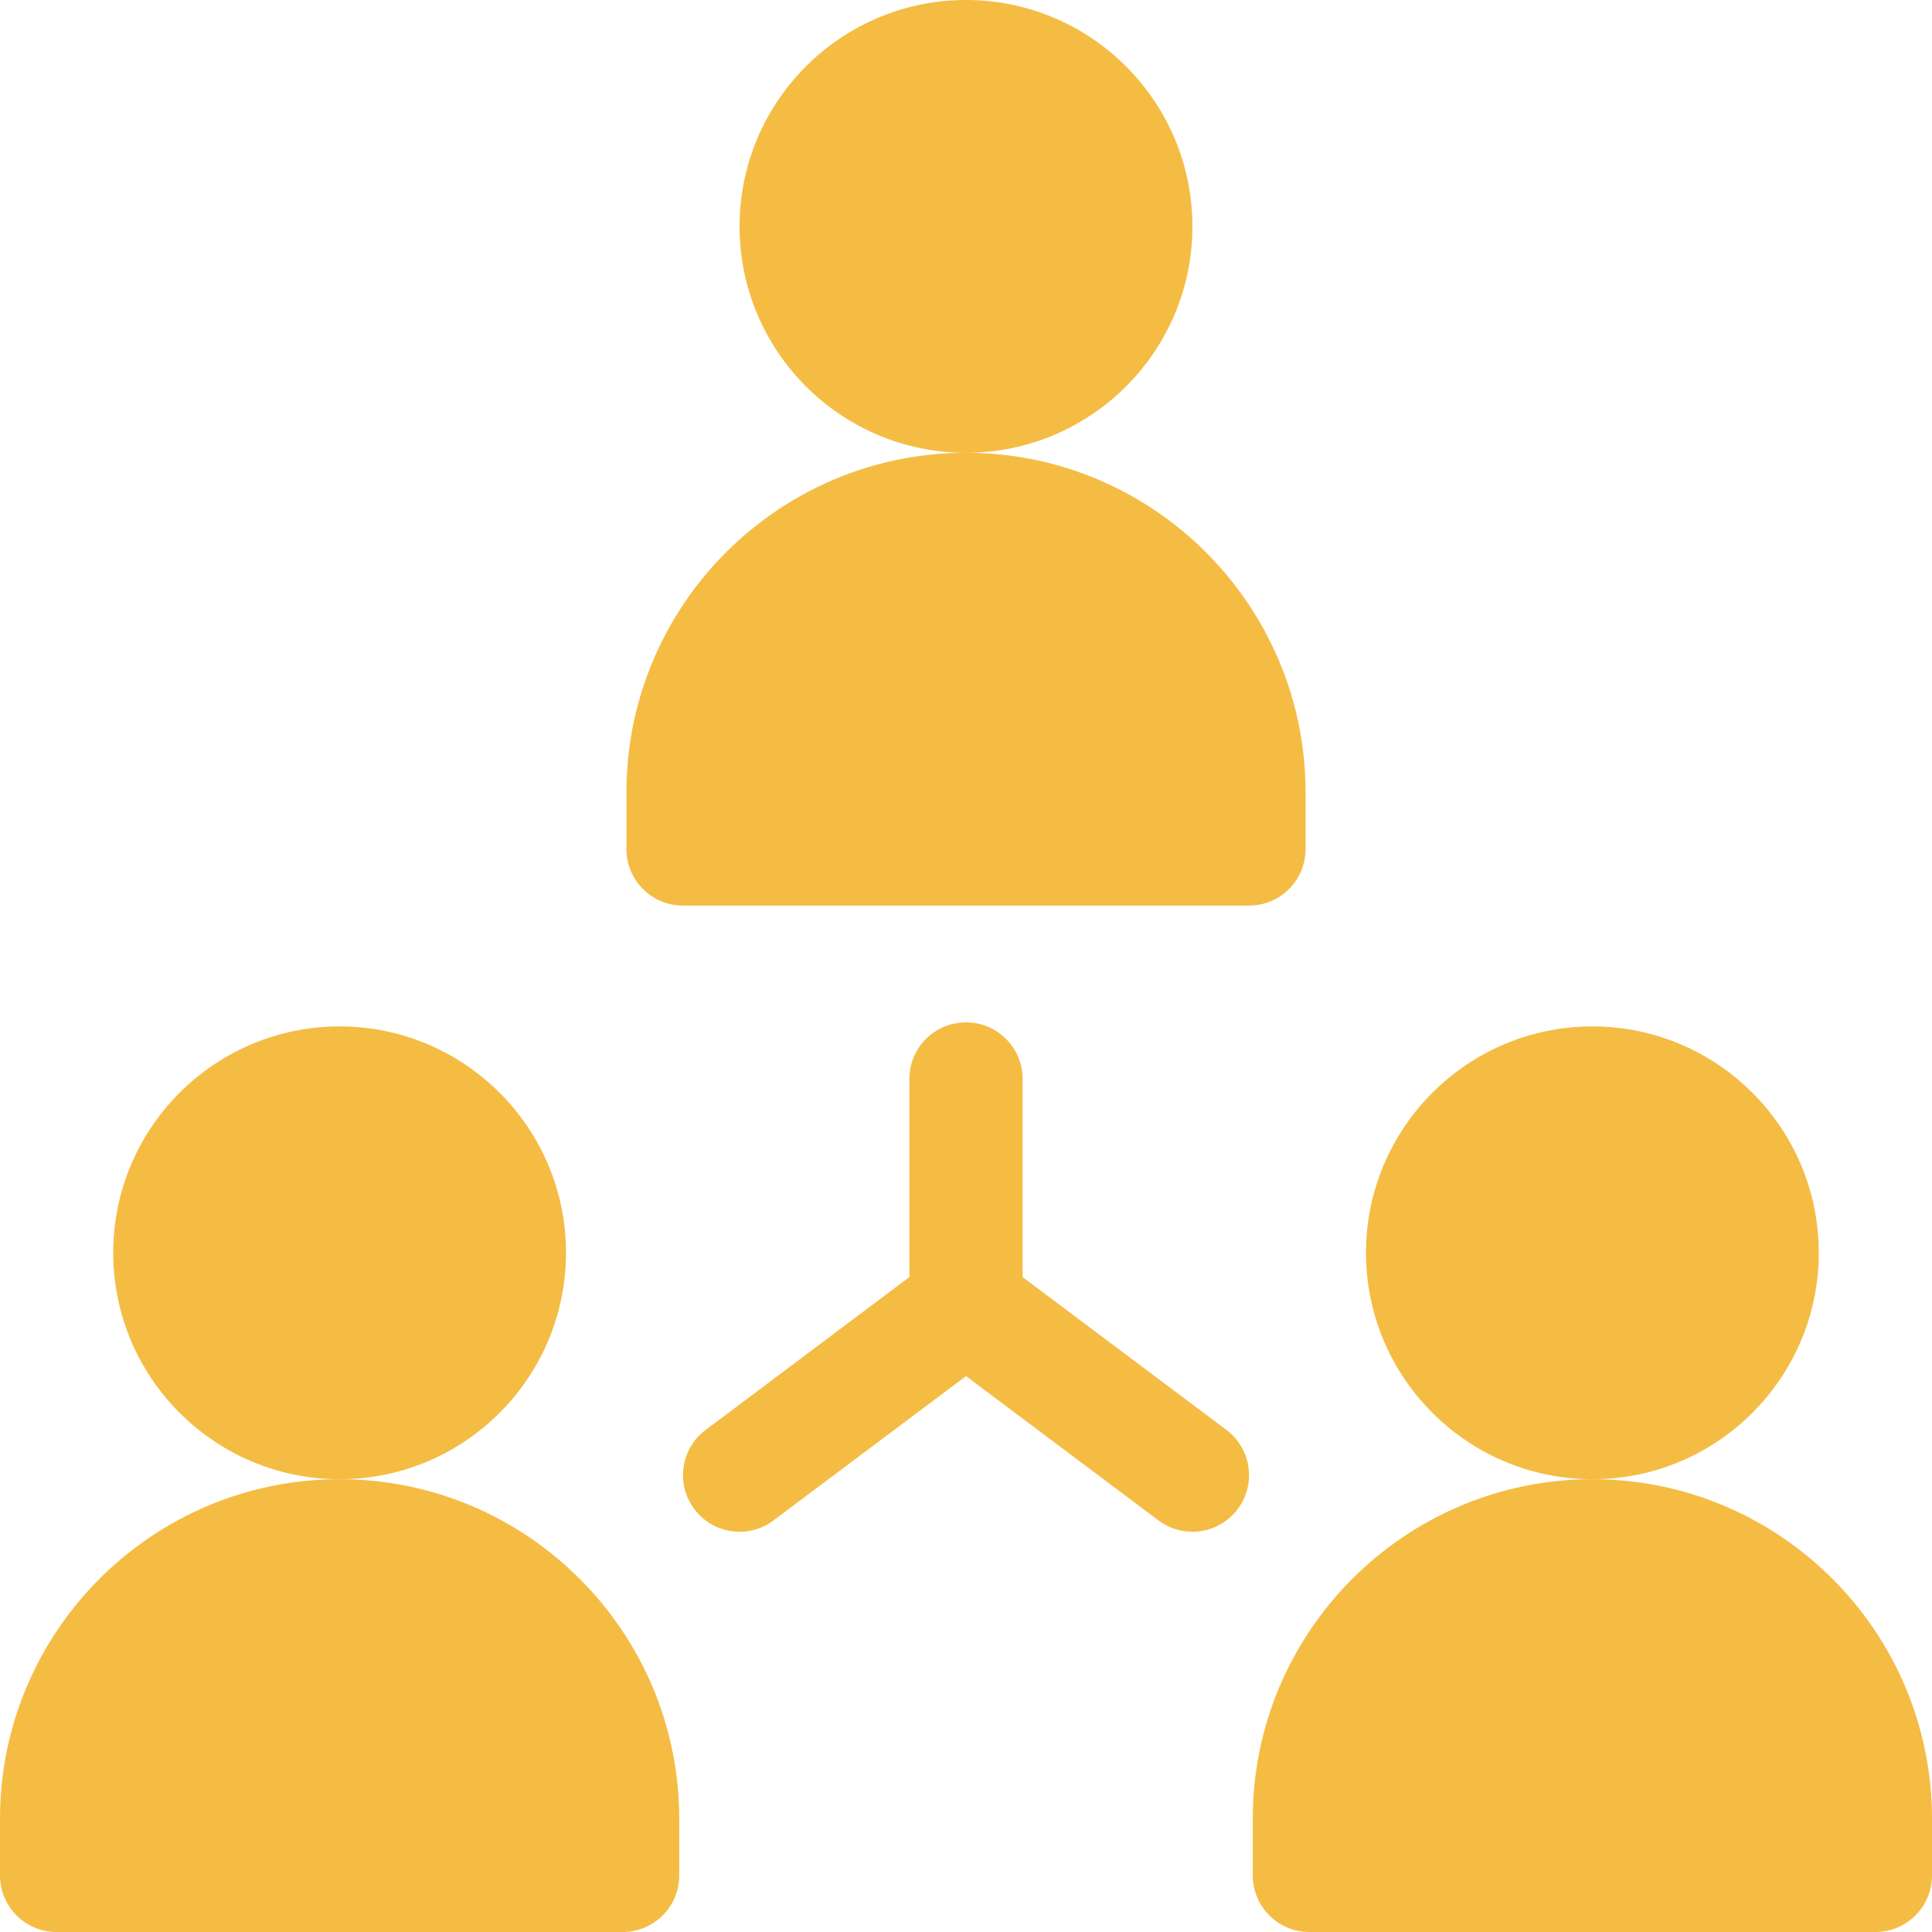
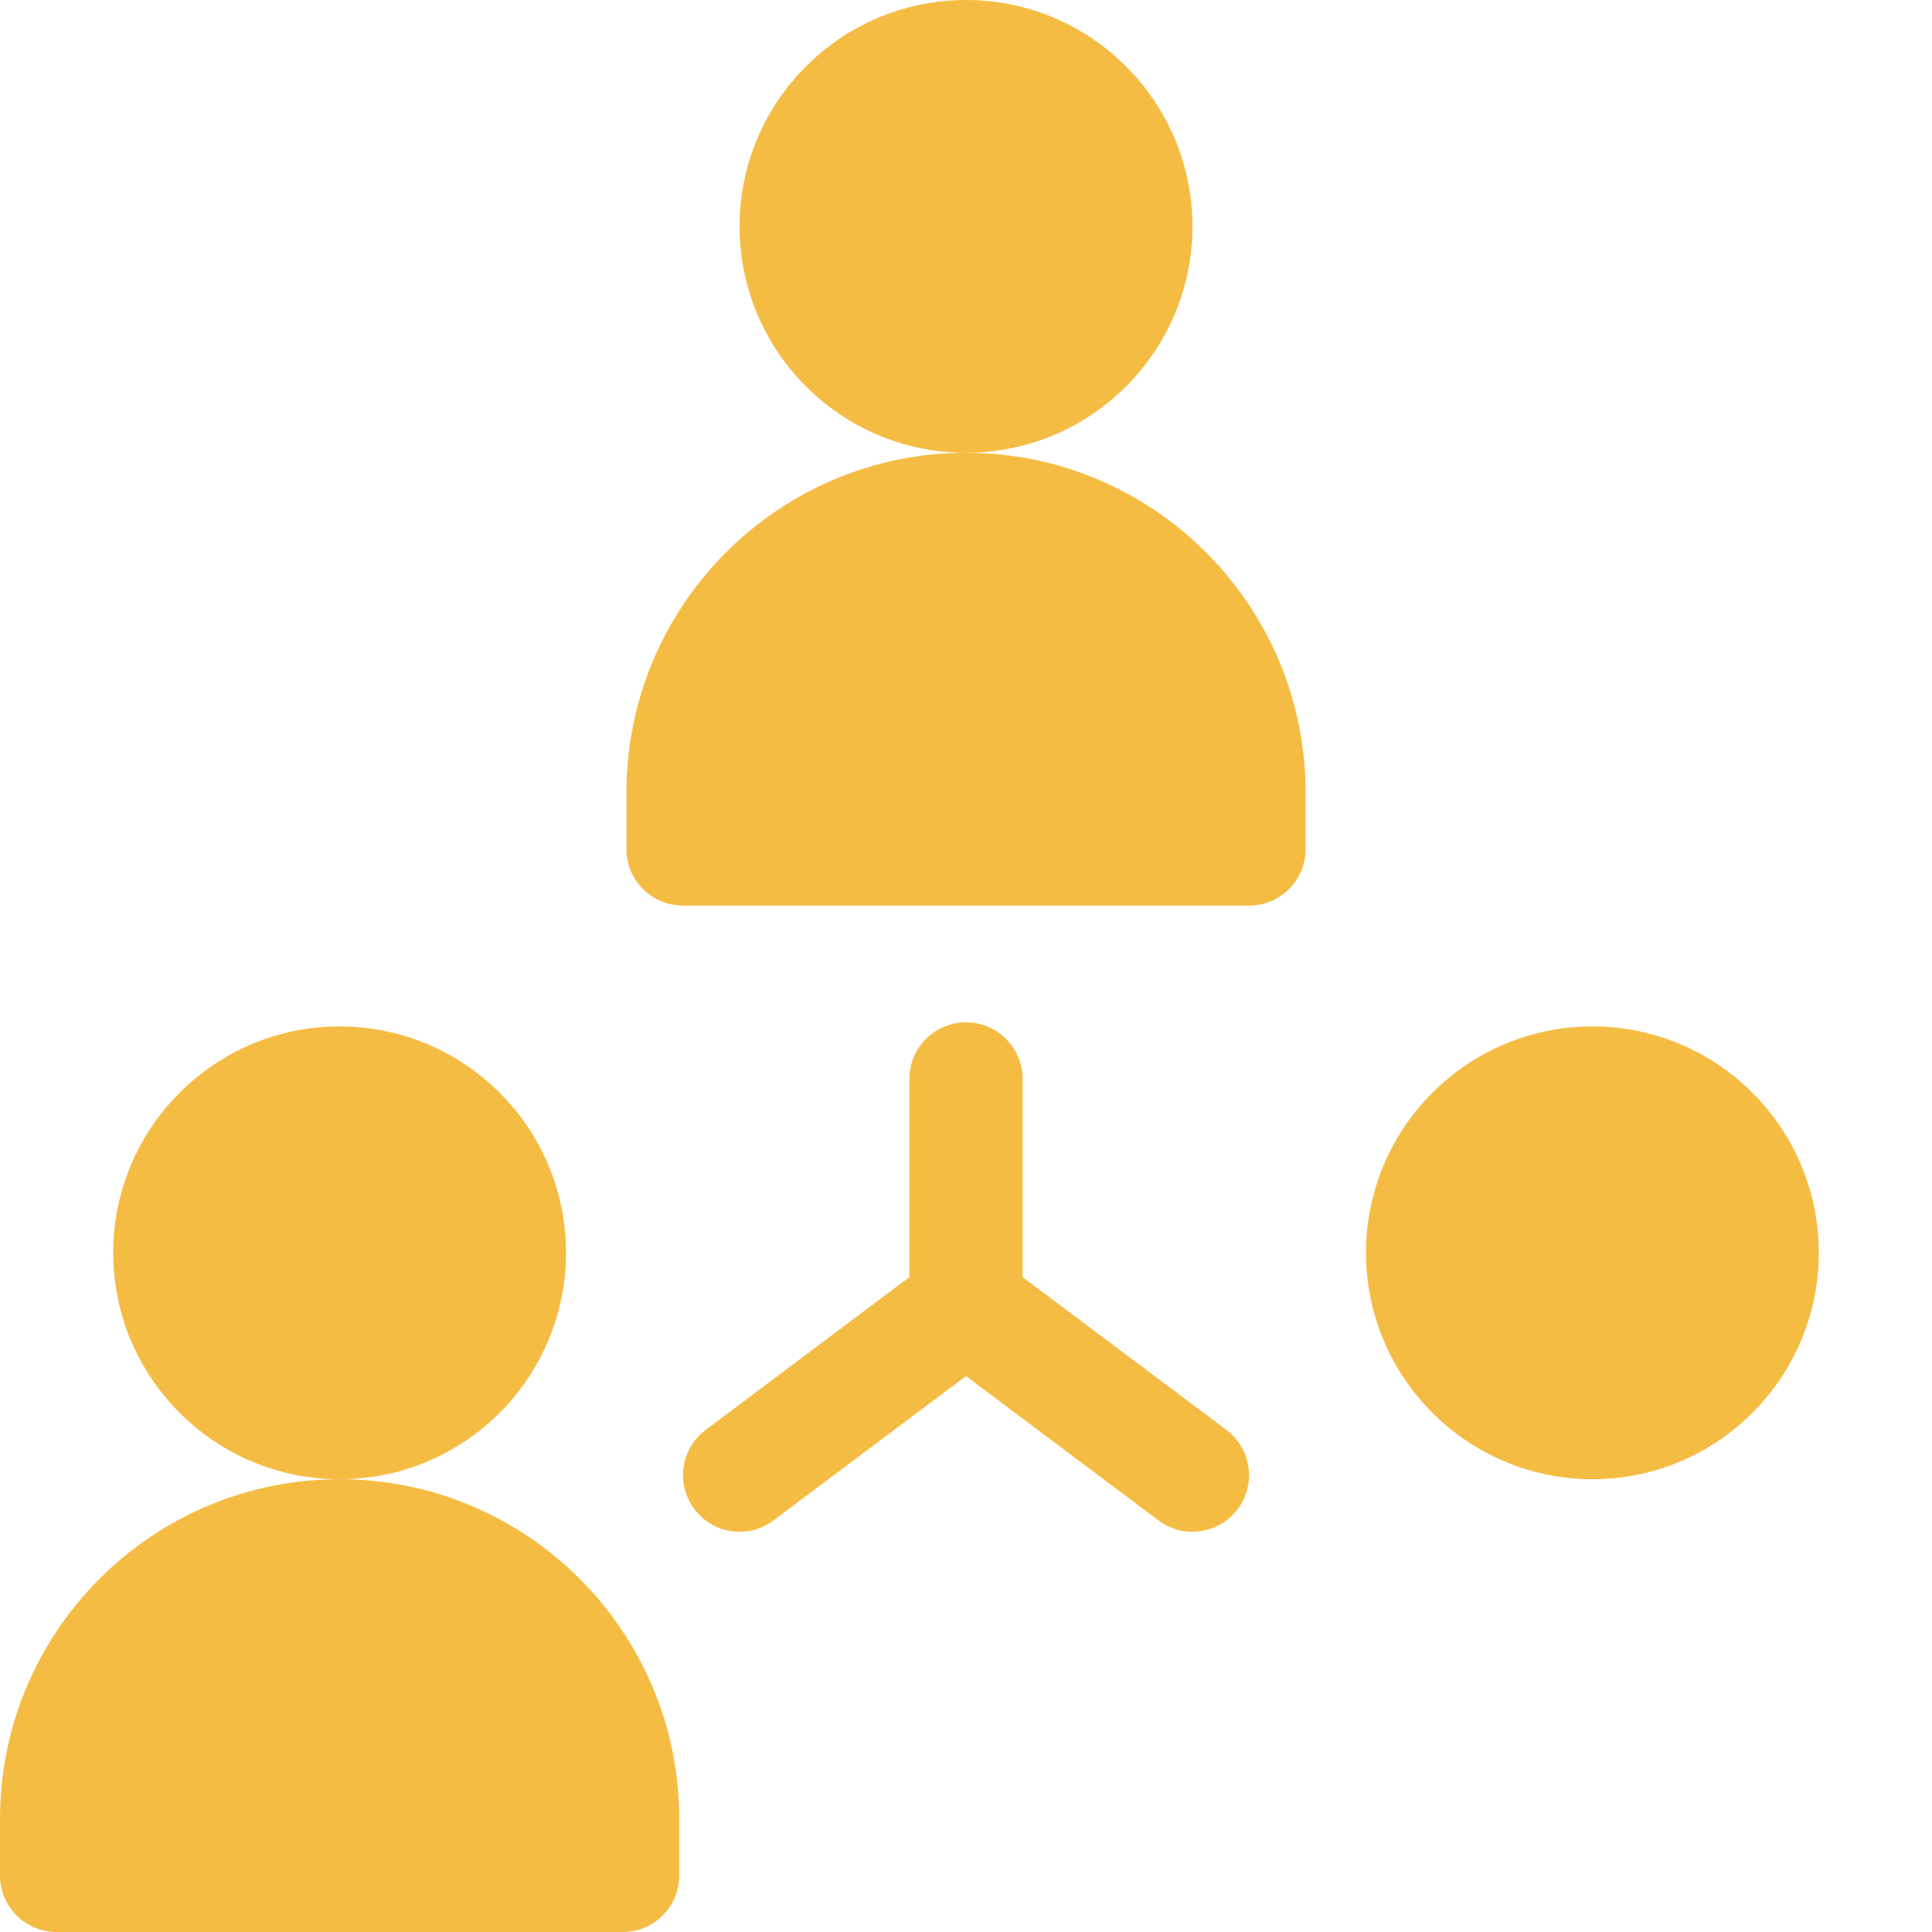
<svg xmlns="http://www.w3.org/2000/svg" width="30" height="30" viewBox="0 0 30 30" fill="none">
  <g clip-path="url(#clip0_2040_660)">
    <path d="M15.879 19.831V16.754C15.879 16.268 15.486 15.875 15 15.875C14.514 15.875 14.121 16.268 14.121 16.754V19.83L10.958 22.203C10.569 22.494 10.49 23.045 10.782 23.433C10.954 23.664 11.218 23.785 11.485 23.785C11.669 23.785 11.854 23.728 12.011 23.609L15 21.368L17.989 23.609C18.147 23.728 18.331 23.785 18.515 23.785C18.783 23.785 19.046 23.664 19.219 23.433C19.511 23.045 19.431 22.494 19.043 22.203L15.879 19.831Z" fill="#F5BC44" />
    <path d="M18.516 3.516C18.516 1.577 16.939 0 15 0C13.061 0 11.484 1.577 11.484 3.516C11.484 5.454 13.061 7.031 15 7.031C16.939 7.031 18.516 5.454 18.516 3.516Z" fill="#F5BC44" />
    <path d="M20.273 13.184V12.305C20.273 9.397 17.908 7.031 15 7.031C12.092 7.031 9.727 9.397 9.727 12.305V13.184C9.727 13.669 10.12 14.062 10.605 14.062H19.395C19.88 14.062 20.273 13.669 20.273 13.184Z" fill="#F5BC44" />
    <path d="M28.242 19.453C28.242 17.514 26.665 15.938 24.727 15.938C22.788 15.938 21.211 17.514 21.211 19.453C21.211 21.392 22.788 22.969 24.727 22.969C26.665 22.969 28.242 21.392 28.242 19.453Z" fill="#F5BC44" />
-     <path d="M24.727 22.969C21.819 22.969 19.453 25.334 19.453 28.242V29.121C19.453 29.607 19.846 30 20.332 30H29.121C29.607 30 30 29.607 30 29.121V28.242C30 25.334 27.634 22.969 24.727 22.969Z" fill="#F5BC44" />
    <path d="M8.789 19.453C8.789 17.514 7.212 15.938 5.273 15.938C3.335 15.938 1.758 17.514 1.758 19.453C1.758 21.392 3.335 22.969 5.273 22.969C7.212 22.969 8.789 21.392 8.789 19.453Z" fill="#F5BC44" />
    <path d="M5.273 22.969C2.365 22.969 0 25.334 0 28.242V29.121C0 29.607 0.393 30 0.879 30H9.668C10.154 30 10.547 29.607 10.547 29.121V28.242C10.547 25.334 8.181 22.969 5.273 22.969Z" fill="#F5BC44" />
  </g>
  <defs>
    <clipPath id="clip0_2040_660">
      <rect width="30" height="30" fill="white" />
    </clipPath>
  </defs>
</svg>